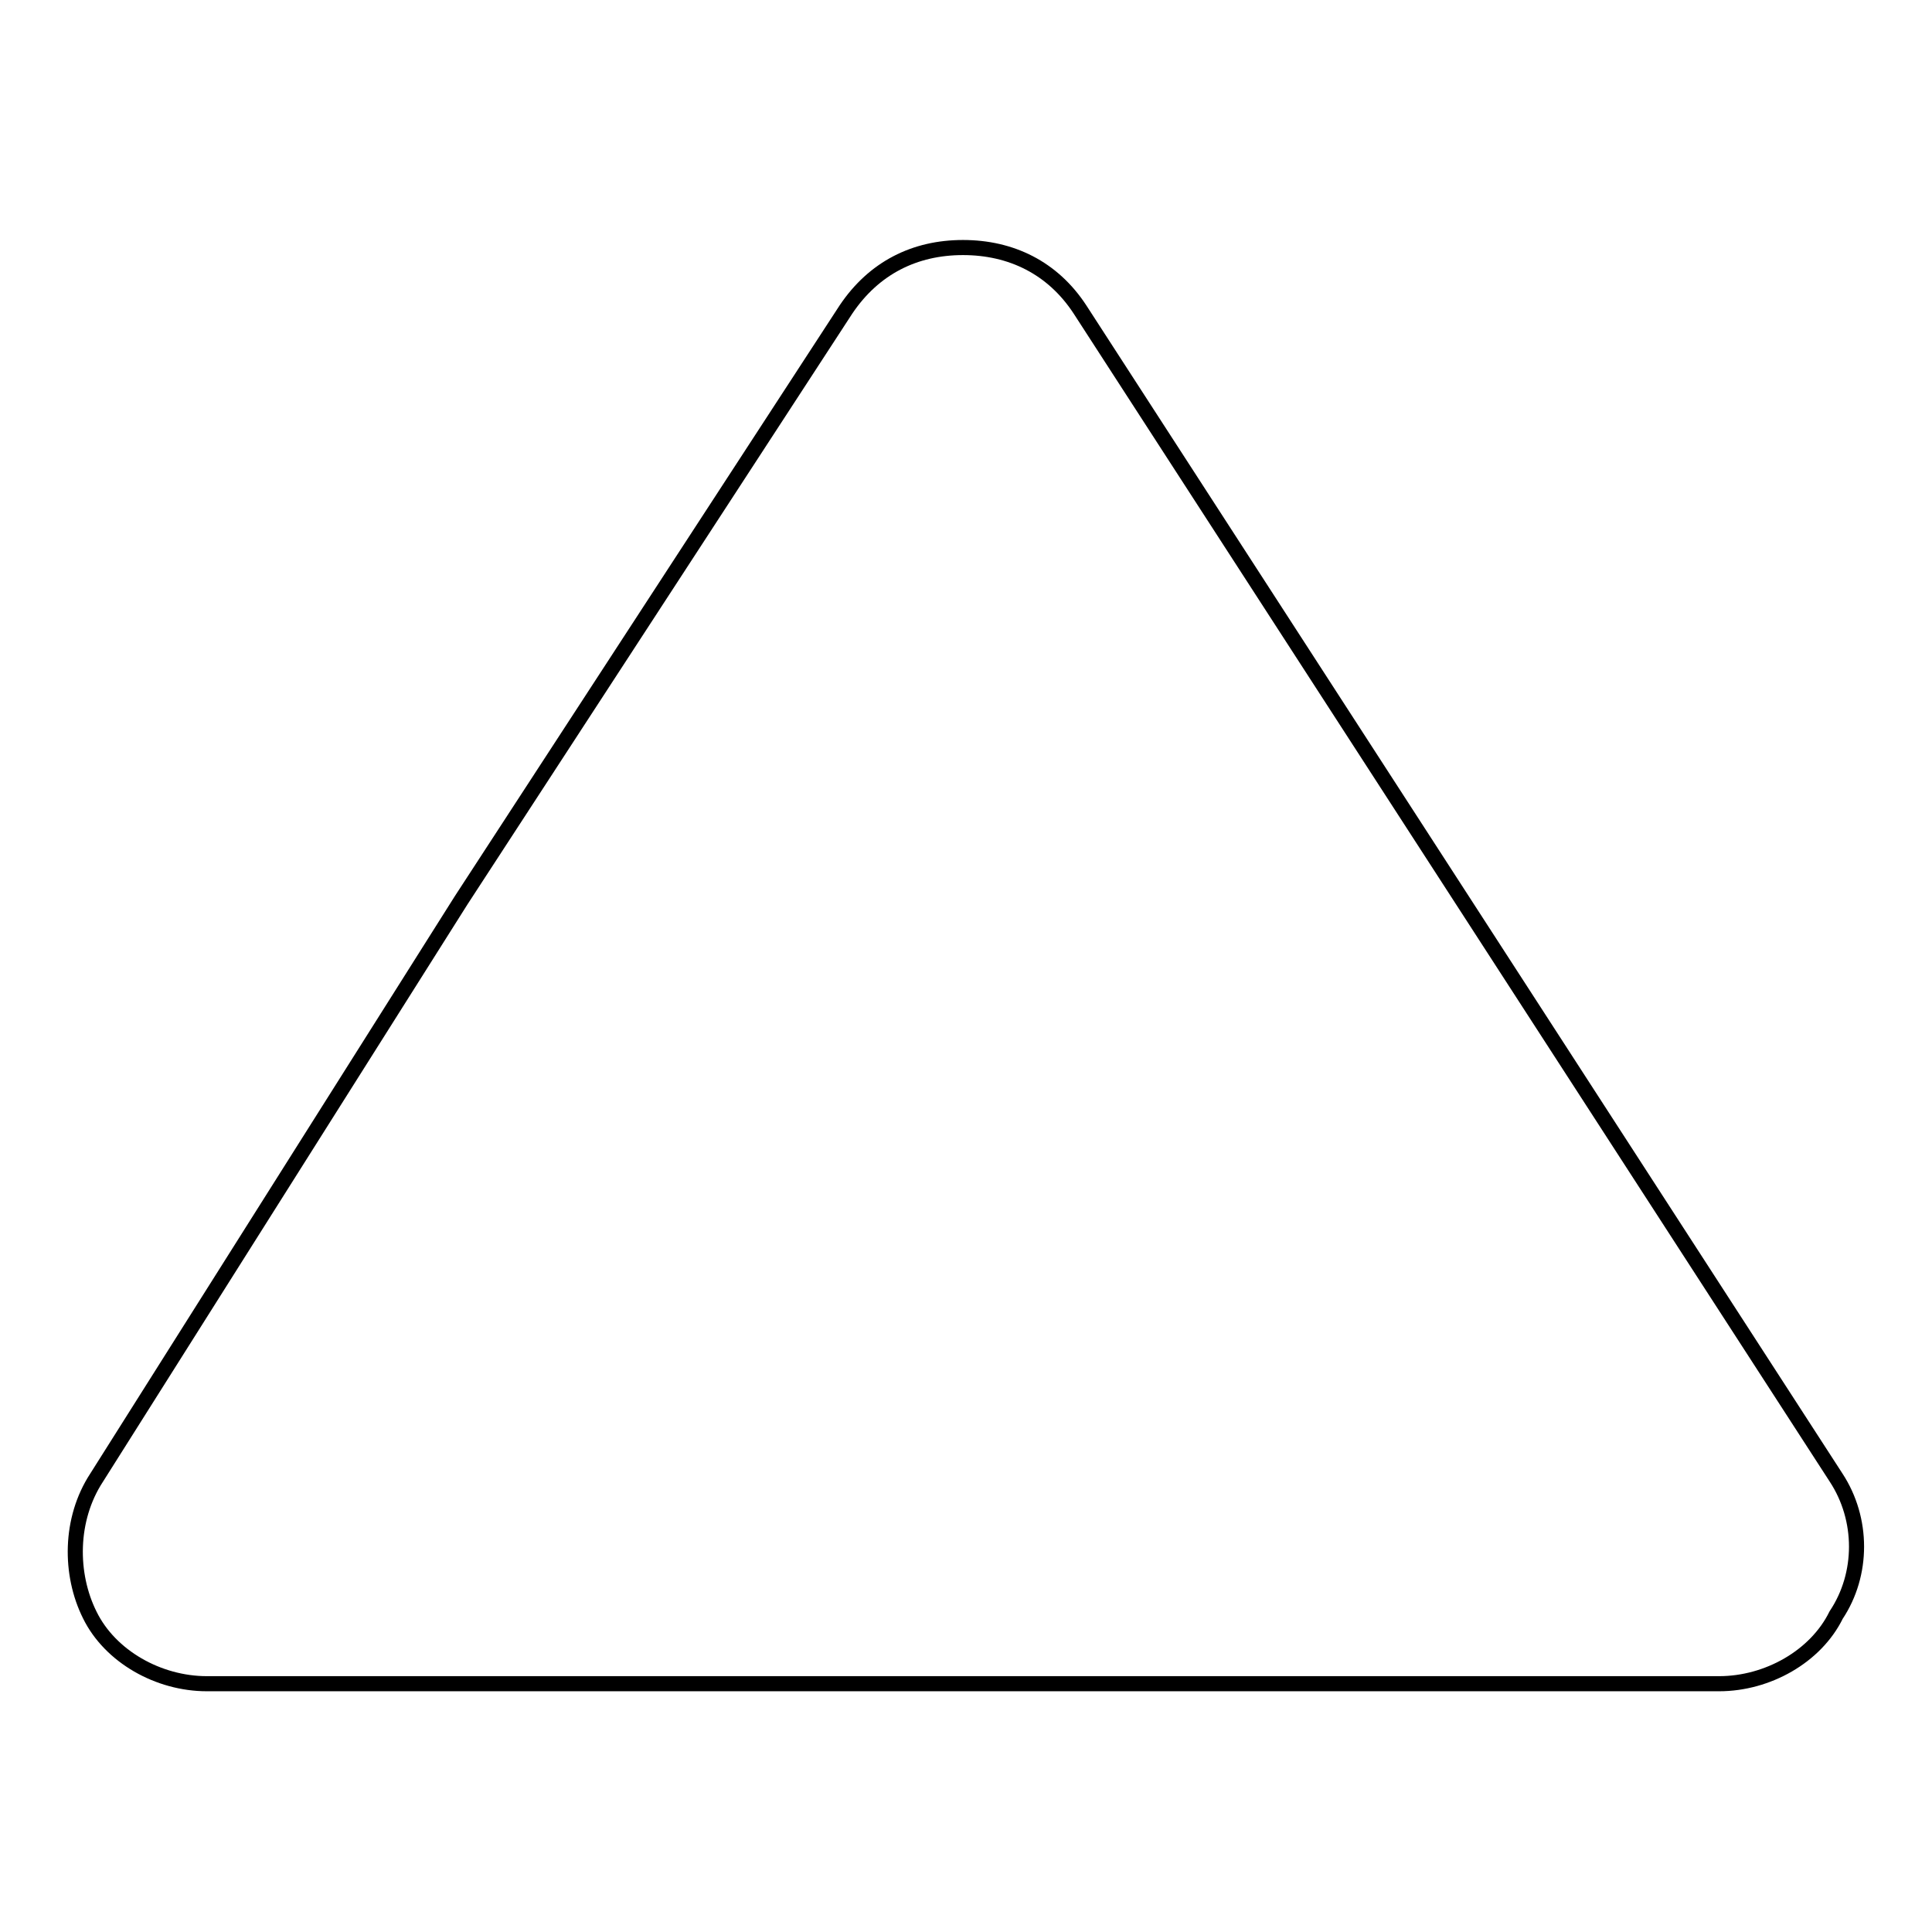
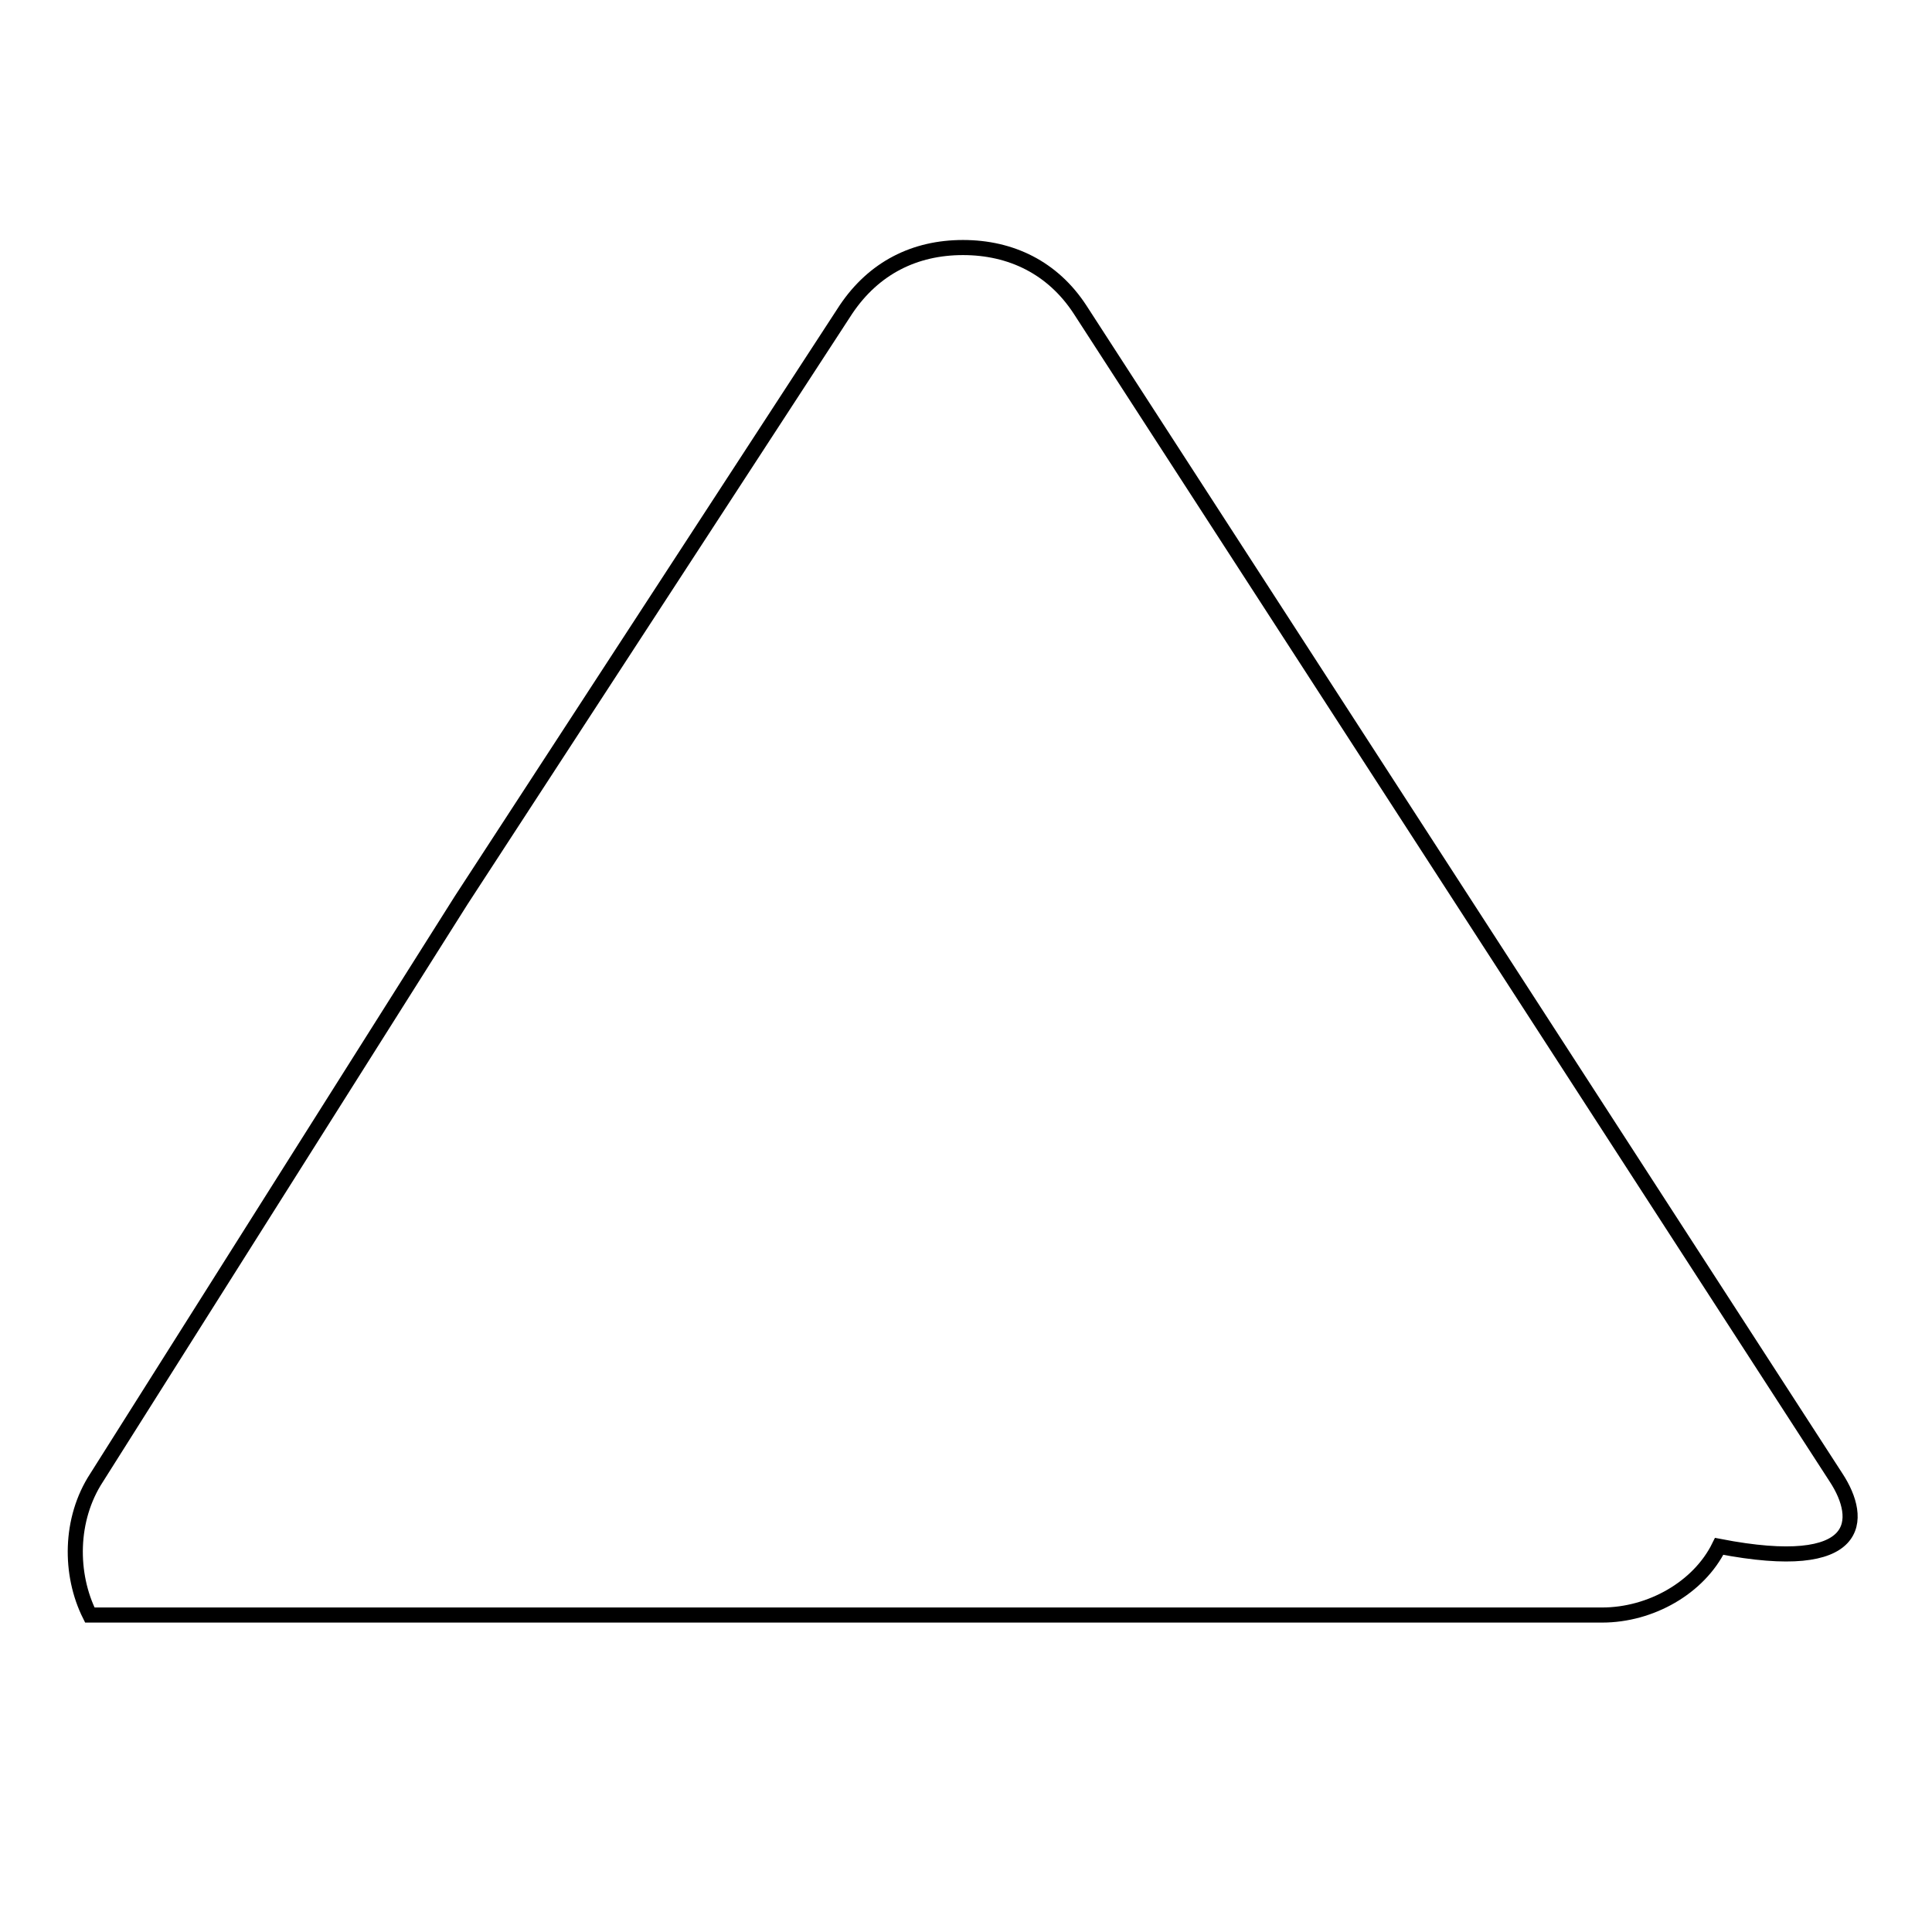
<svg xmlns="http://www.w3.org/2000/svg" version="1.1" x="0px" y="0px" viewBox="0 0 256 256" enable-background="new 0 0 256 256" xml:space="preserve">
  <g>
-     <path stroke-width="2" fill-opacity="0" stroke="#000000" d="M243.3,195.8L143.1,41c-3.6-5.5-9.1-8.2-15.5-8.2l0,0c-6.4,0-11.8,2.7-15.5,8.2l-51,78.3l-48.3,76.5 c-3.6,5.5-3.6,12.8-0.9,18.2c2.7,5.5,9.1,9.1,15.5,9.1h200.4c6.4,0,12.8-3.6,15.5-9.1C246.9,208.6,246.9,201.3,243.3,195.8z" />
+     <path stroke-width="2" fill-opacity="0" stroke="#000000" d="M243.3,195.8L143.1,41c-3.6-5.5-9.1-8.2-15.5-8.2l0,0c-6.4,0-11.8,2.7-15.5,8.2l-51,78.3l-48.3,76.5 c-3.6,5.5-3.6,12.8-0.9,18.2h200.4c6.4,0,12.8-3.6,15.5-9.1C246.9,208.6,246.9,201.3,243.3,195.8z" />
  </g>
</svg>